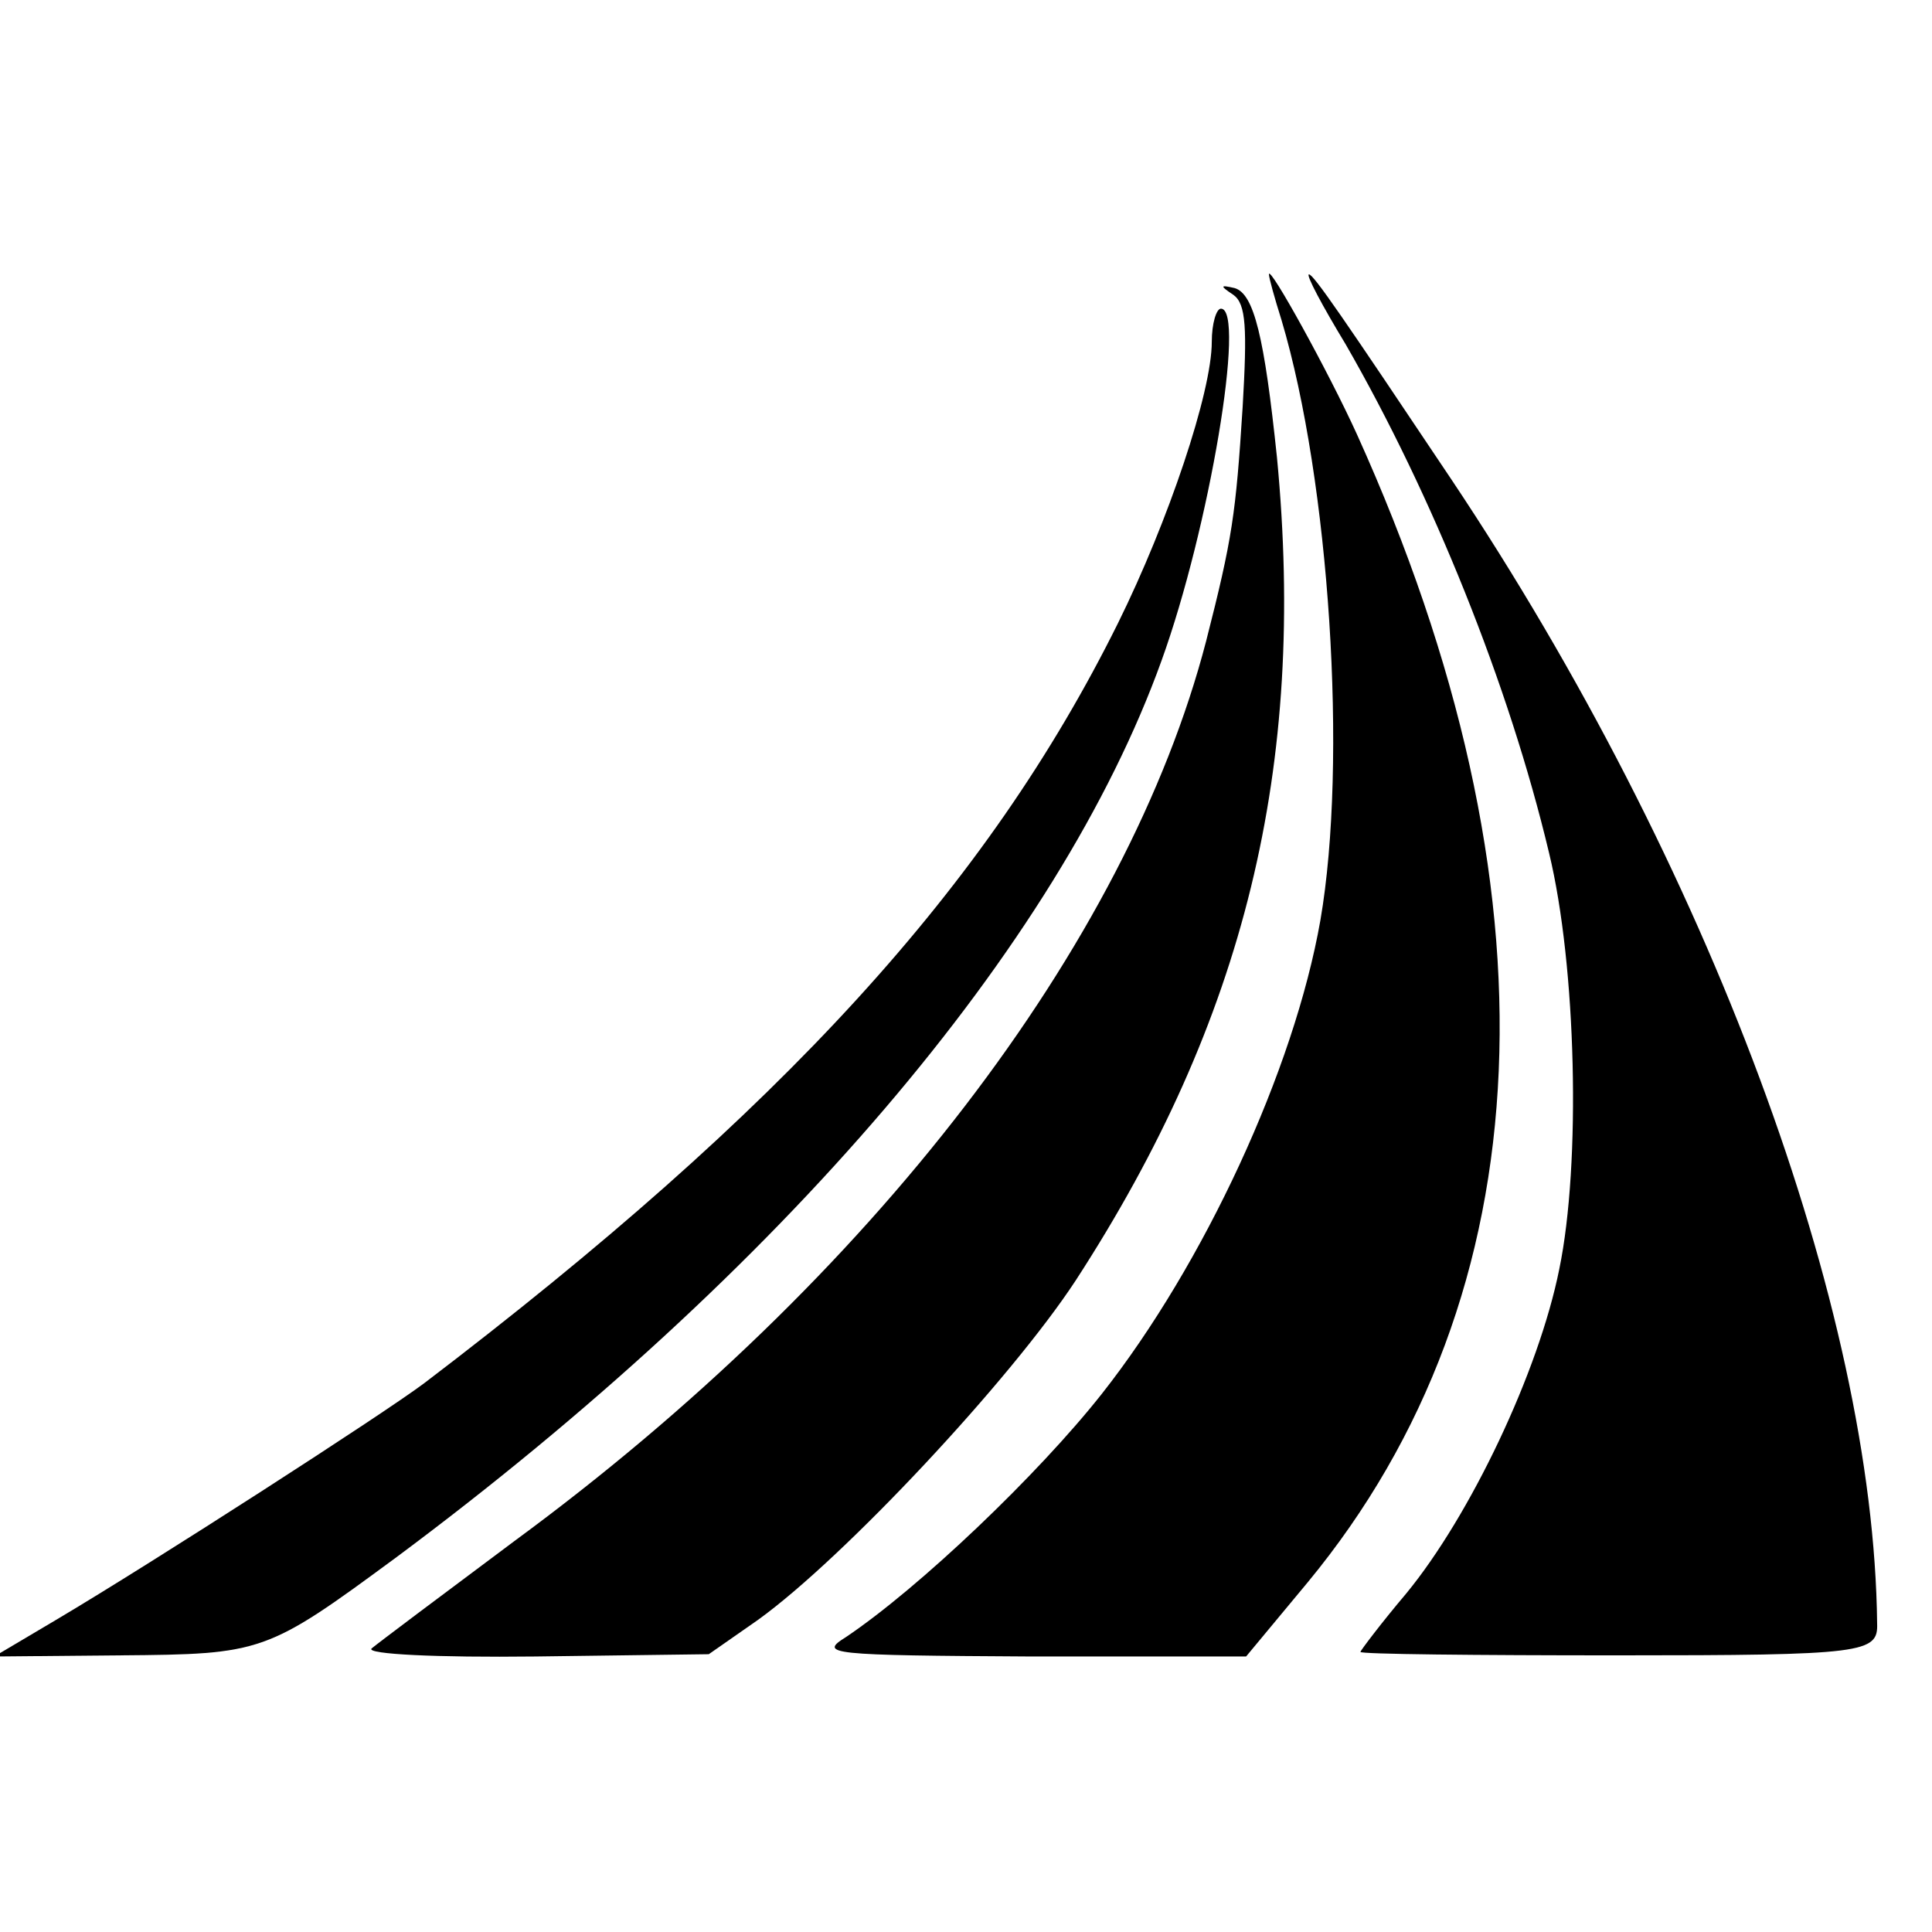
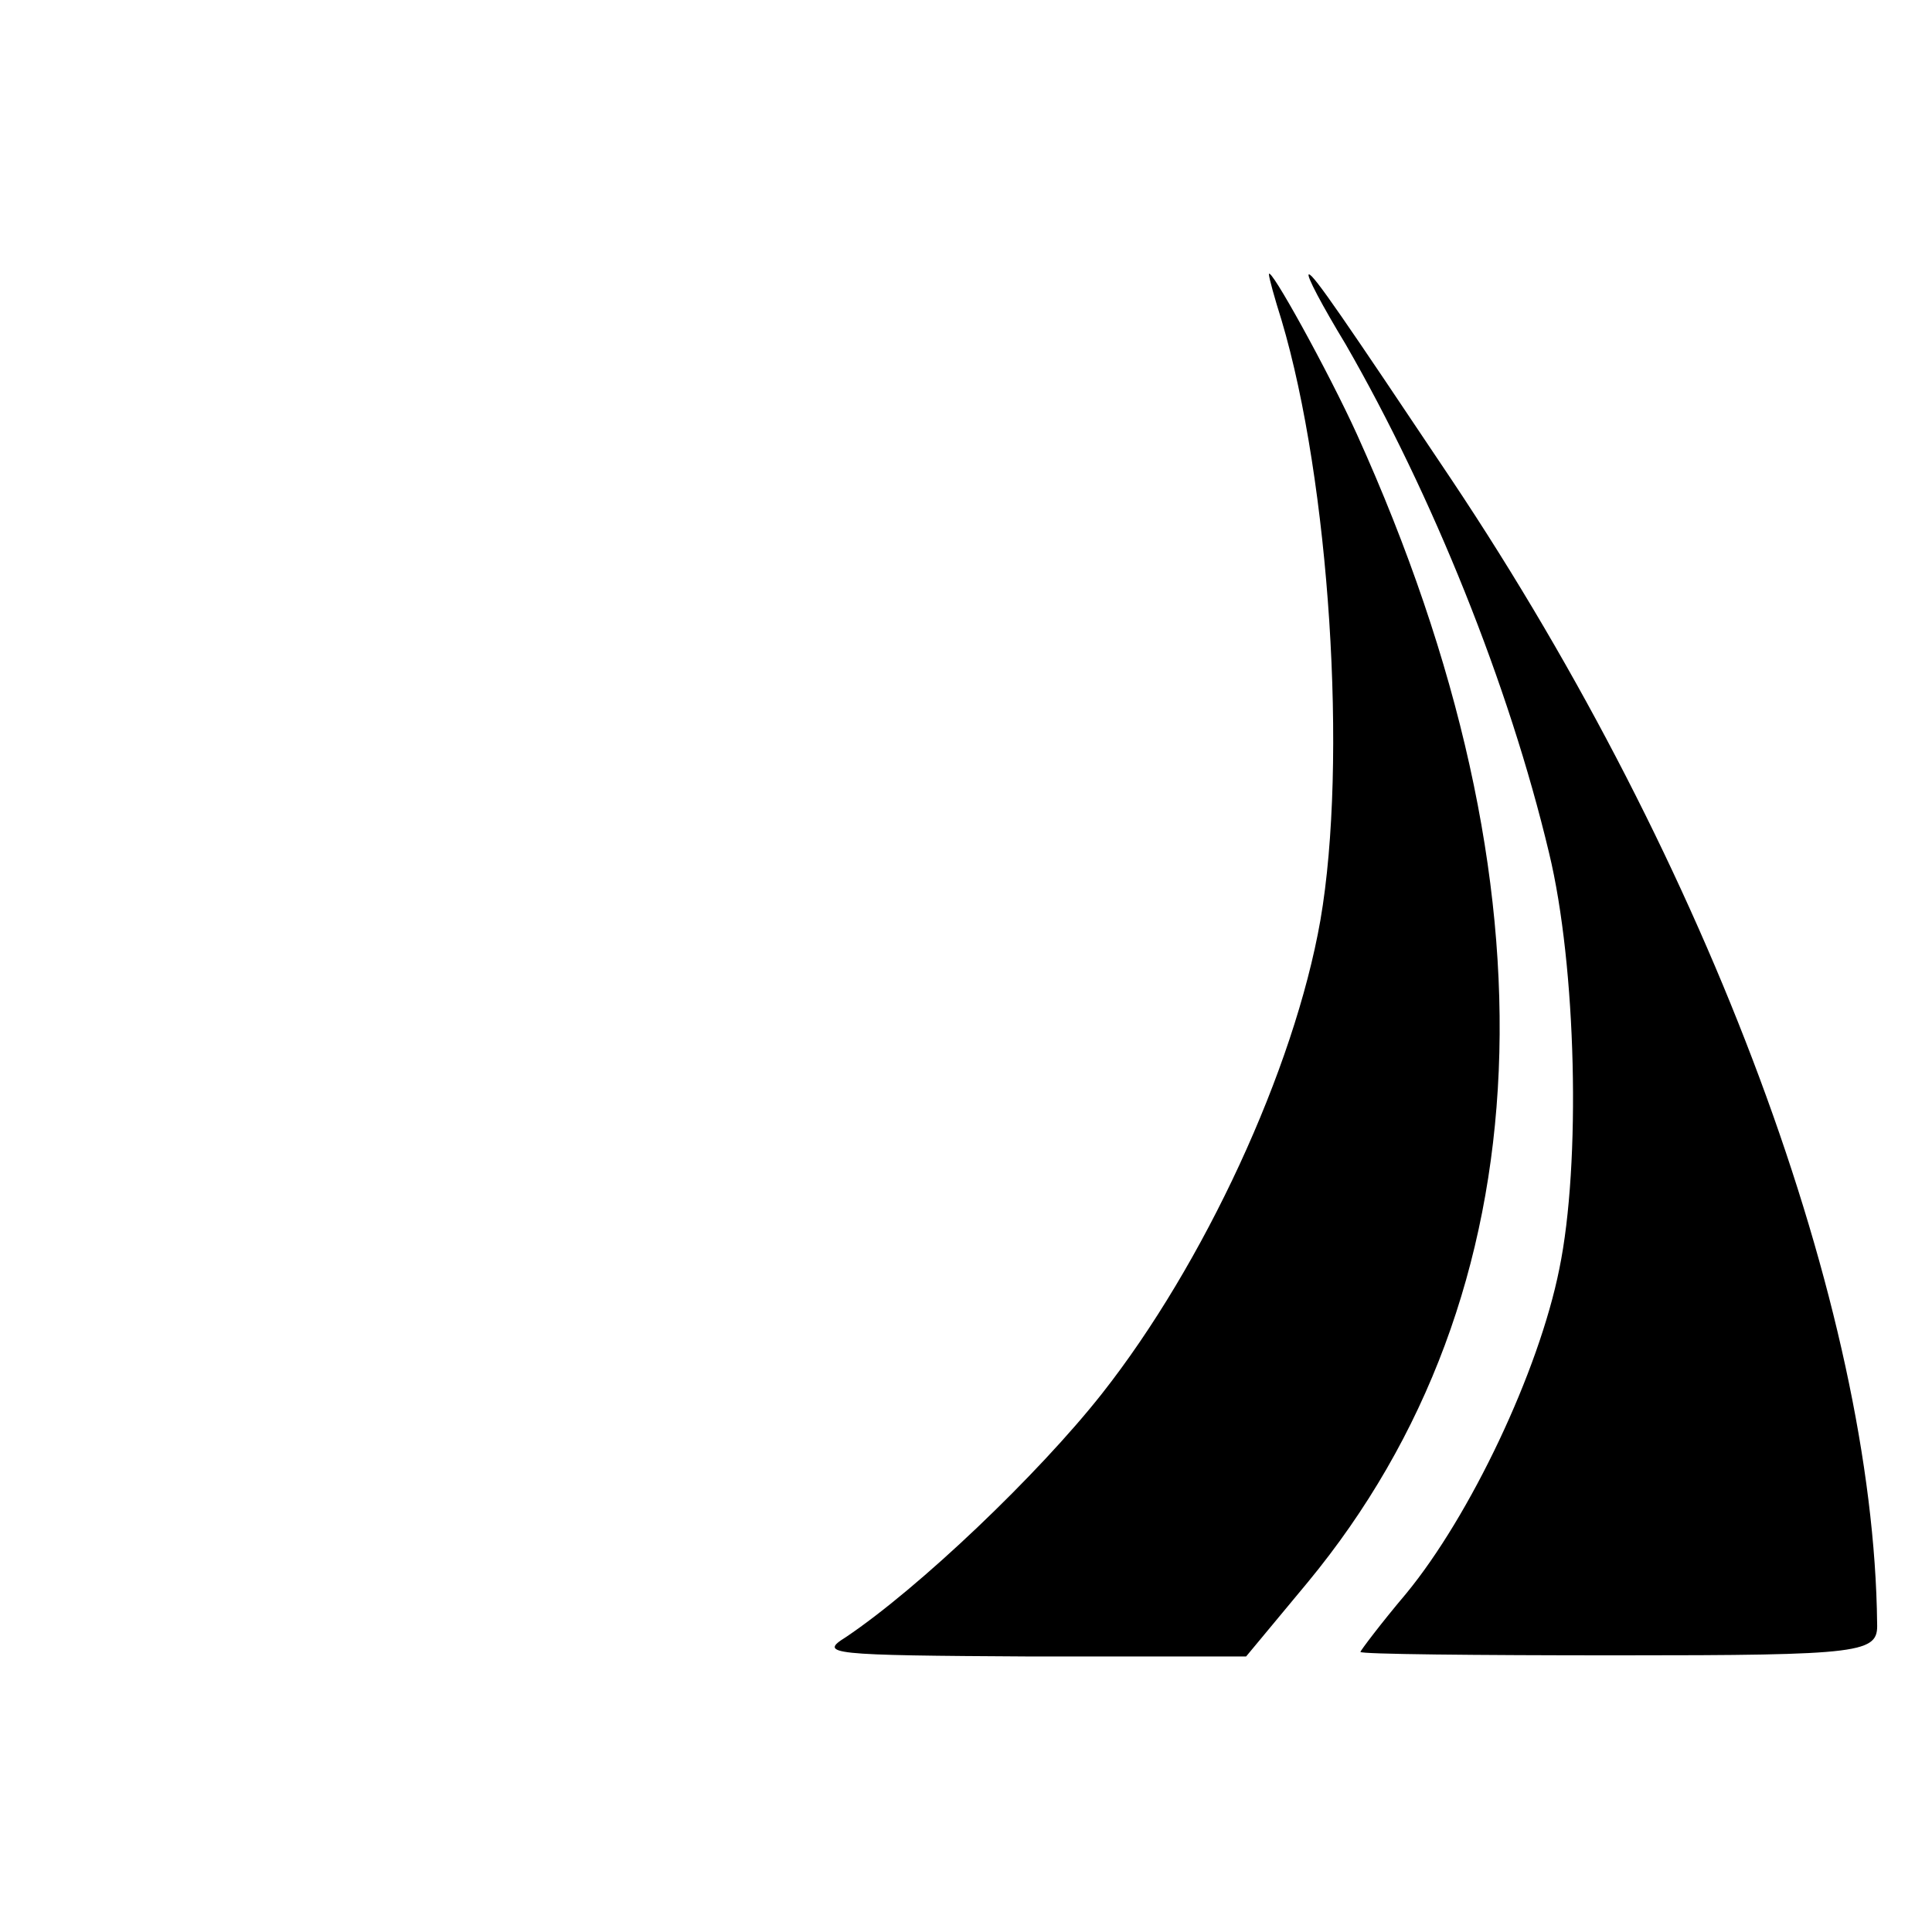
<svg xmlns="http://www.w3.org/2000/svg" width="169pt" height="169pt" viewBox="0 0 169 169" preserveAspectRatio="xMidYMid meet">
  <g transform="translate(0,169) scale(0.1,-0.1)" fill="#000000" stroke="none">
    <path d="M1110 1450 c0 -3 5 -21 11 -40 42 -141 58 -386 34 -525 -23 -131 -102 -301 -191 -414 -56 -71 -160 -170 -224 -213 -24 -15 -16 -16 163 -17 l187 0 54 65 c208 252 223 606 43 1004 -25 55 -77 149 -77 140z" />
    <path d="M1177 1389 c76 -132 143 -298 178 -445 24 -99 28 -272 9 -364 -18 -90 -78 -216 -134 -284 -22 -26 -40 -50 -40 -51 0 -2 101 -3 225 -3 216 0 228 2 227 28 -3 275 -147 663 -372 1000 -95 142 -121 180 -125 180 -3 0 12 -28 32 -61z" />
-     <path d="M1079 1432 c11 -8 12 -29 8 -98 -6 -94 -9 -115 -32 -205 -69 -265 -292 -557 -605 -787 -63 -47 -119 -89 -125 -94 -5 -5 57 -8 143 -7 l152 2 43 30 c75 54 221 210 278 297 148 228 202 449 176 720 -11 105 -20 143 -37 148 -13 3 -13 2 -1 -6z" />
-     <path d="M1060 1391 c0 -44 -38 -157 -82 -246 -114 -230 -293 -426 -607 -665 -36 -27 -236 -156 -322 -207 l-54 -32 110 1 c125 1 128 2 242 86 336 250 579 534 669 784 42 116 74 308 52 308 -4 0 -8 -13 -8 -29z" />
  </g>
</svg>